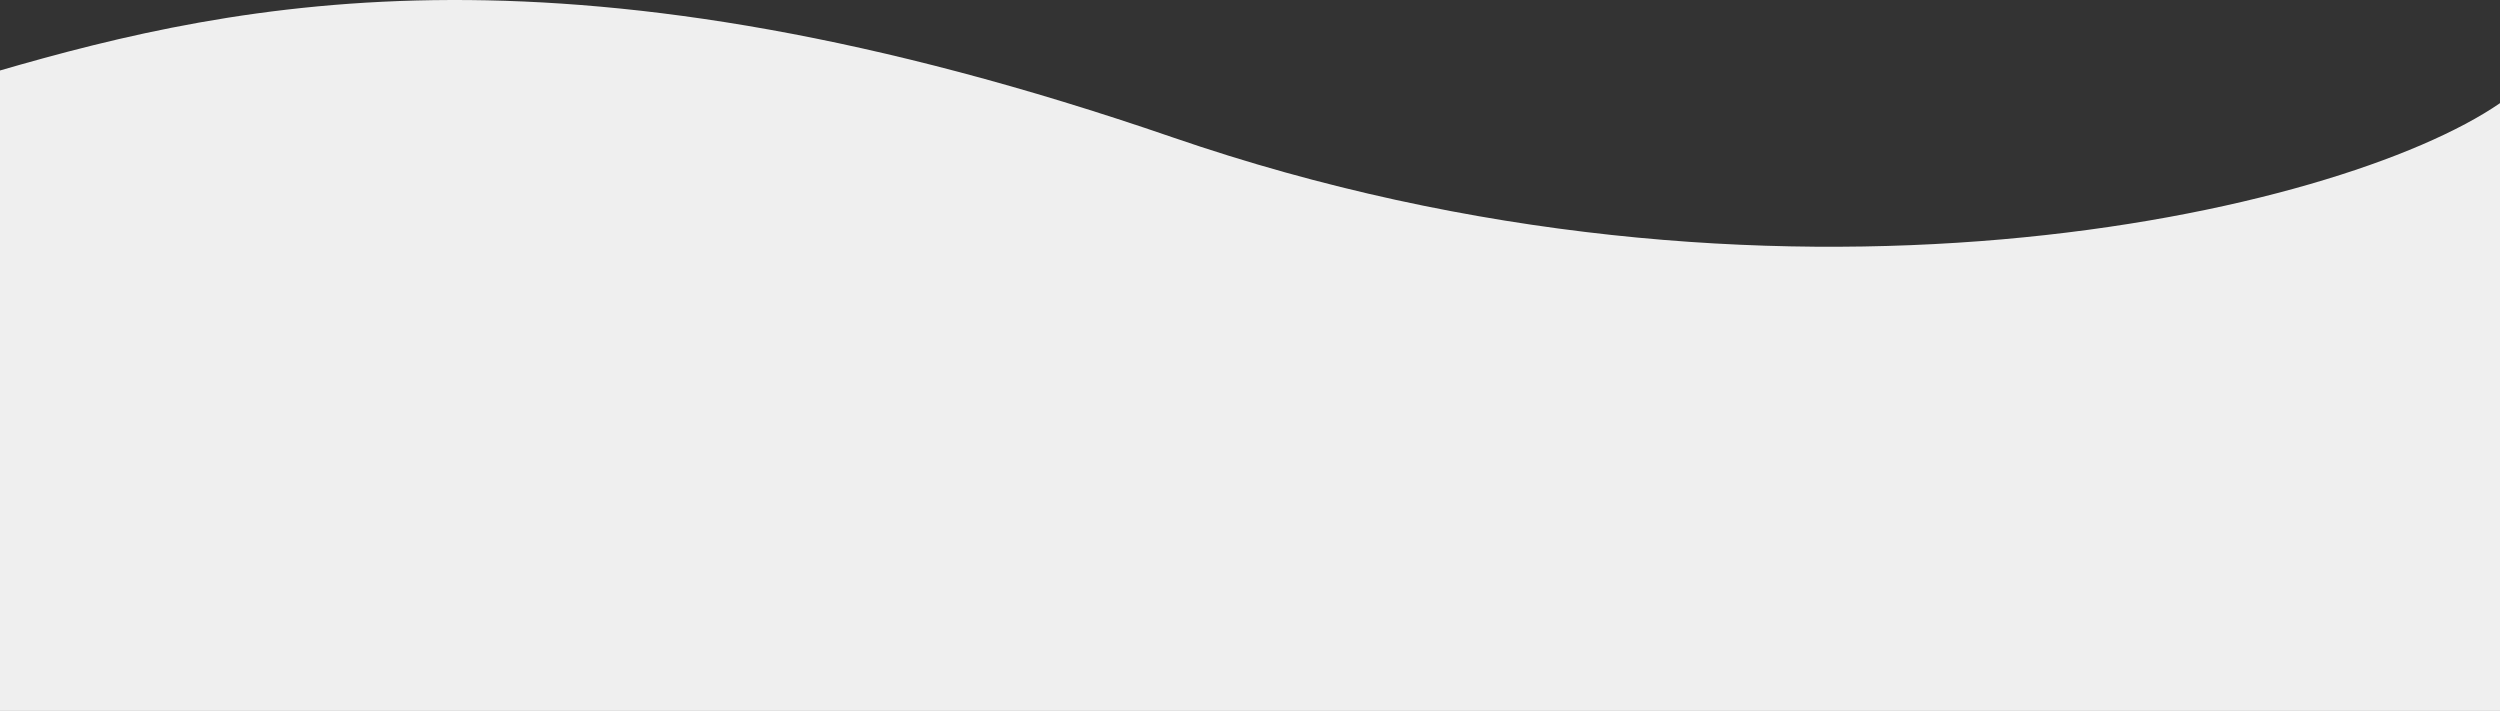
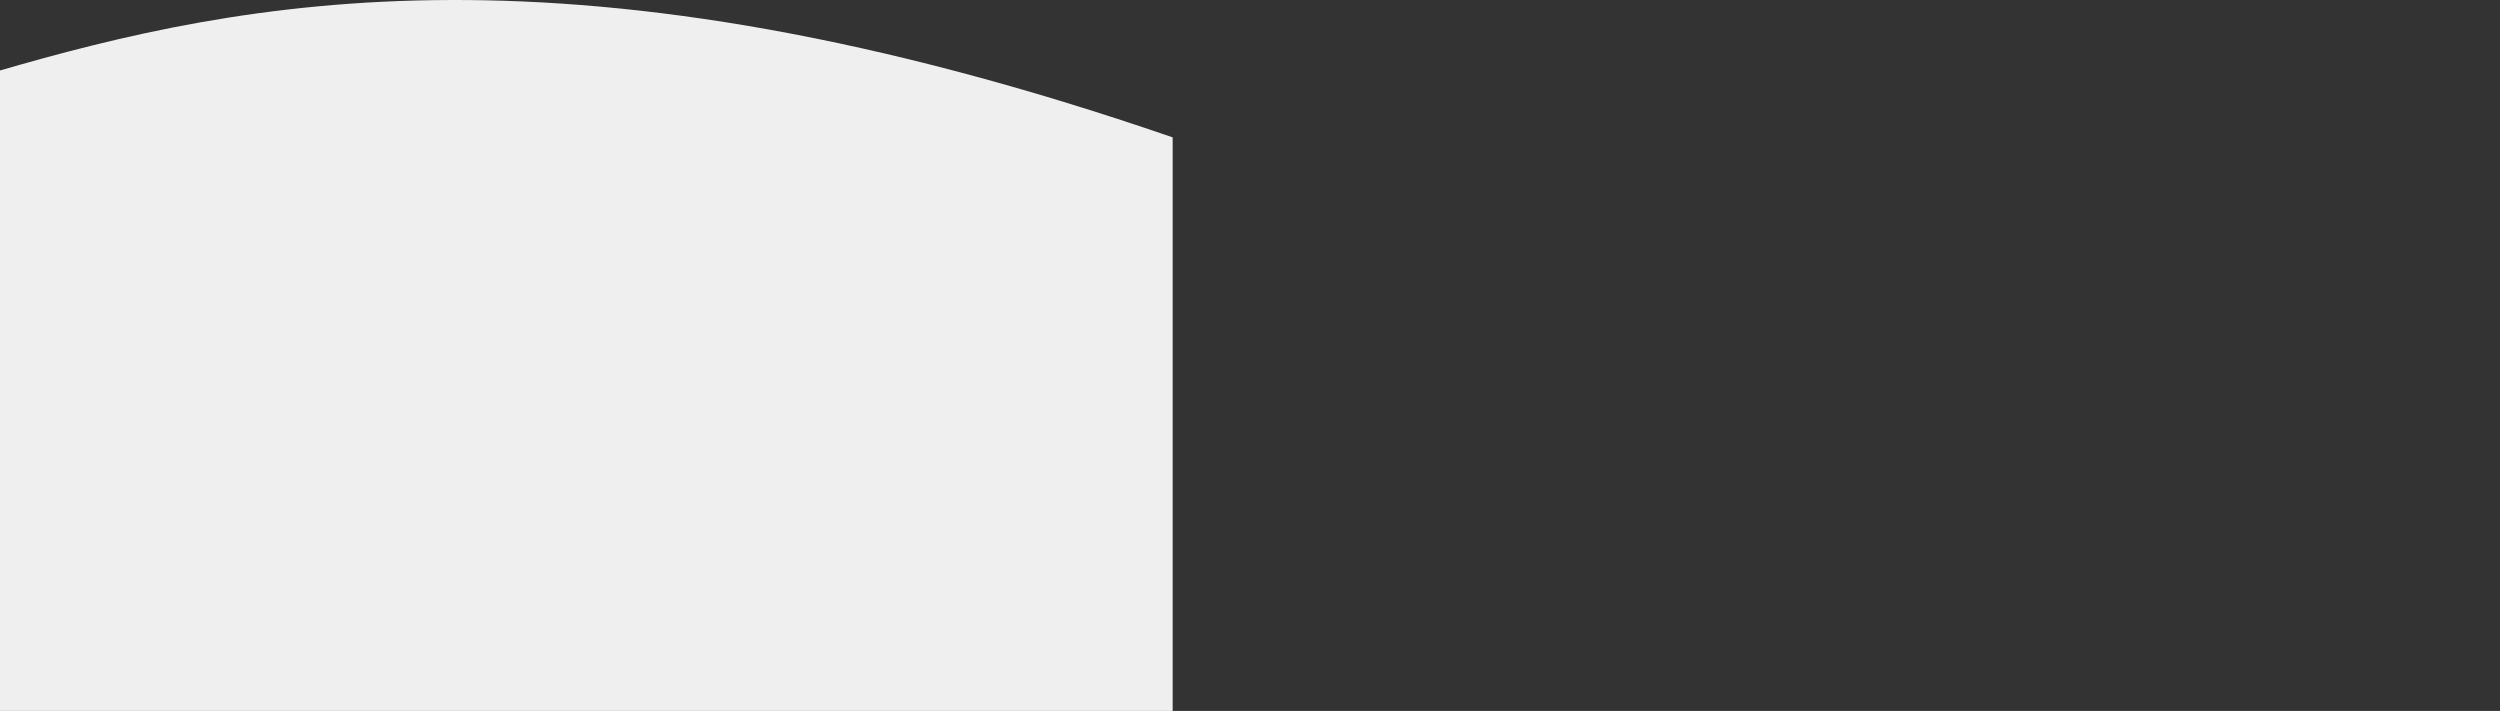
<svg xmlns="http://www.w3.org/2000/svg" version="1.1" id="Layer_1" x="0px" y="0px" viewBox="0 0 1964.175 558.554" enable-background="new 0 0 1964.175 558.554" xml:space="preserve">
  <rect x="0" y="0" width="1964.175" height="558.554" fill="#333333" stroke="none" />
-   <path id="Path_267" fill="#EFEFEF" d="M-2.497,56.096C189.927,0.169,448.568-54.831,921.329,107.924s916.861,59.927,1042.847-26.885  v477.516H-432.16L-2.497,56.096z" />
+   <path id="Path_267" fill="#EFEFEF" d="M-2.497,56.096C189.927,0.169,448.568-54.831,921.329,107.924v477.516H-432.16L-2.497,56.096z" />
</svg>